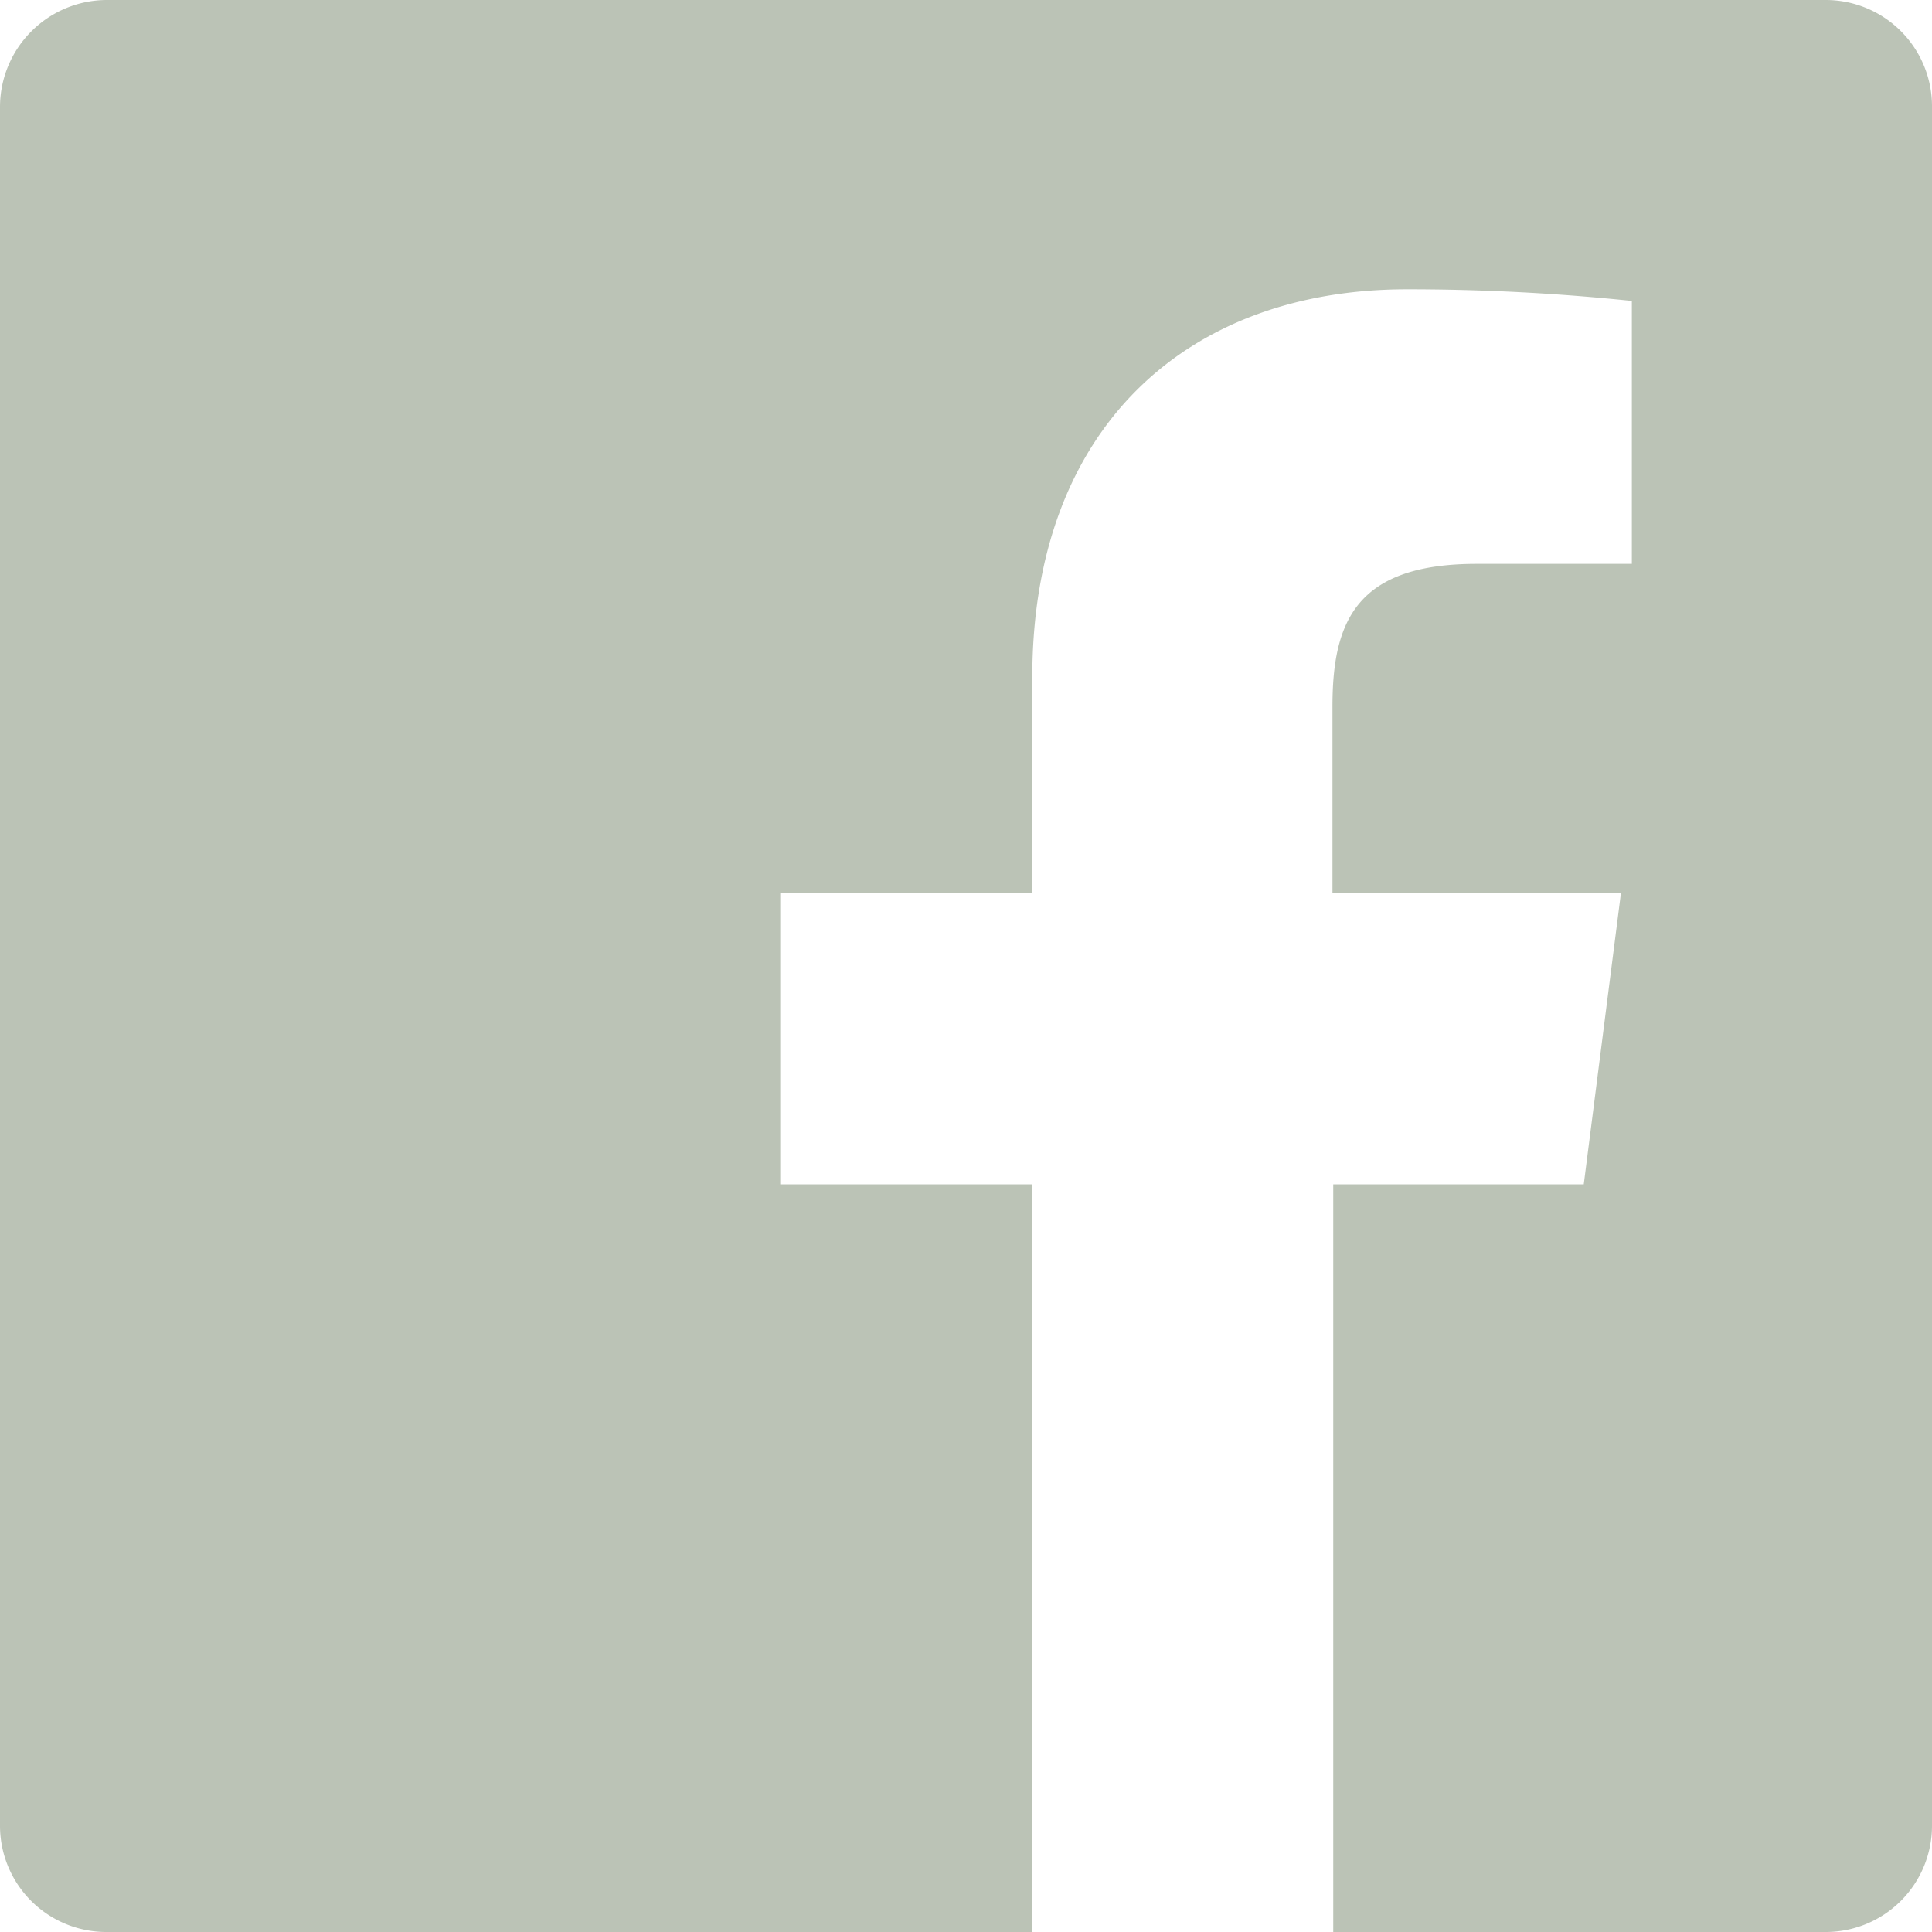
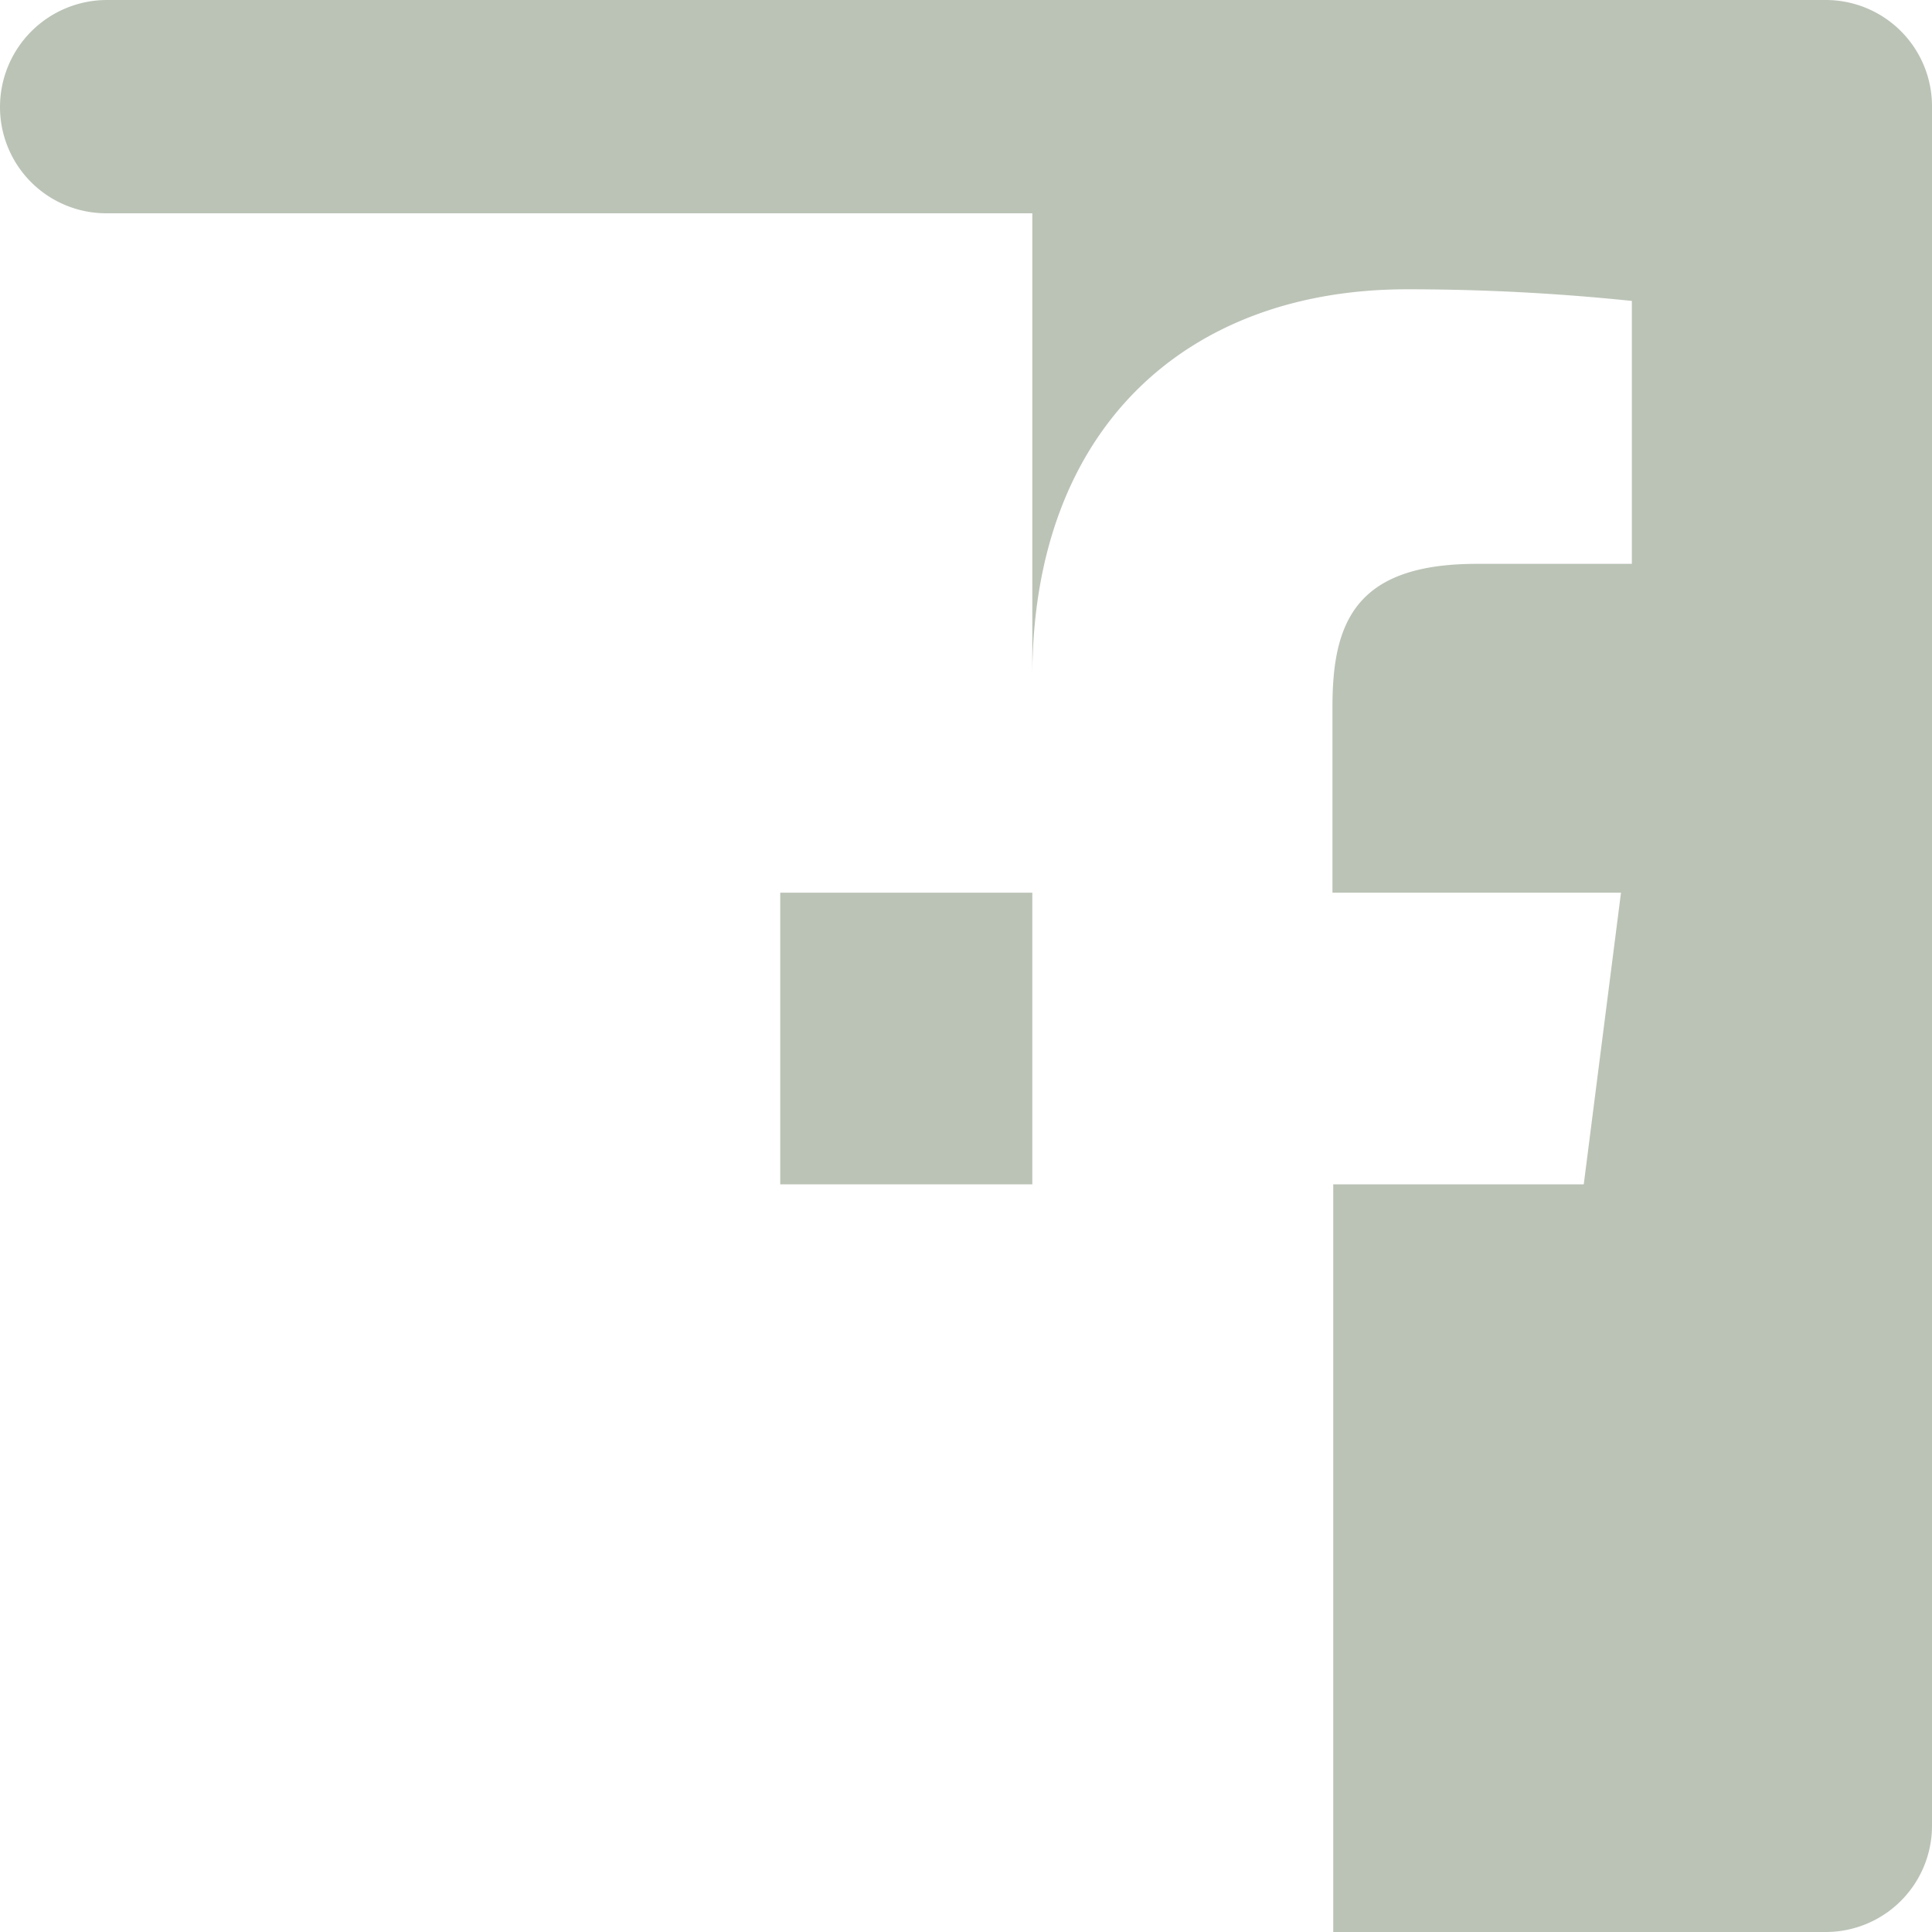
<svg xmlns="http://www.w3.org/2000/svg" viewBox="0 0 24.91 24.91">
  <defs>
    <style>.cls-1{fill:#bbc3b6;}</style>
  </defs>
  <g id="Layer_2" data-name="Layer 2">
    <g id="Layer_1-2" data-name="Layer 1">
-       <path class="cls-1" d="M17.19,24.91h6.35a1.37,1.37,0,0,0,1.37-1.37V1.38A1.37,1.37,0,0,0,23.54,0H1.38A1.38,1.38,0,0,0,0,1.38V23.54a1.37,1.37,0,0,0,1.38,1.37H13.31V15.27H10.06V11.51h3.25V8.73c0-3.22,2-5,4.83-5a27.88,27.88,0,0,1,2.9.15V7.27h-2c-1.56,0-1.86.75-1.86,1.84v2.4h3.72l-.48,3.76H17.19Z" />
+       <path class="cls-1" d="M17.19,24.91h6.35a1.37,1.37,0,0,0,1.37-1.37V1.38A1.37,1.37,0,0,0,23.54,0H1.38A1.38,1.38,0,0,0,0,1.38a1.37,1.37,0,0,0,1.38,1.37H13.31V15.27H10.06V11.51h3.25V8.73c0-3.22,2-5,4.83-5a27.88,27.88,0,0,1,2.9.15V7.27h-2c-1.56,0-1.86.75-1.86,1.84v2.4h3.72l-.48,3.76H17.19Z" />
    </g>
  </g>
</svg>